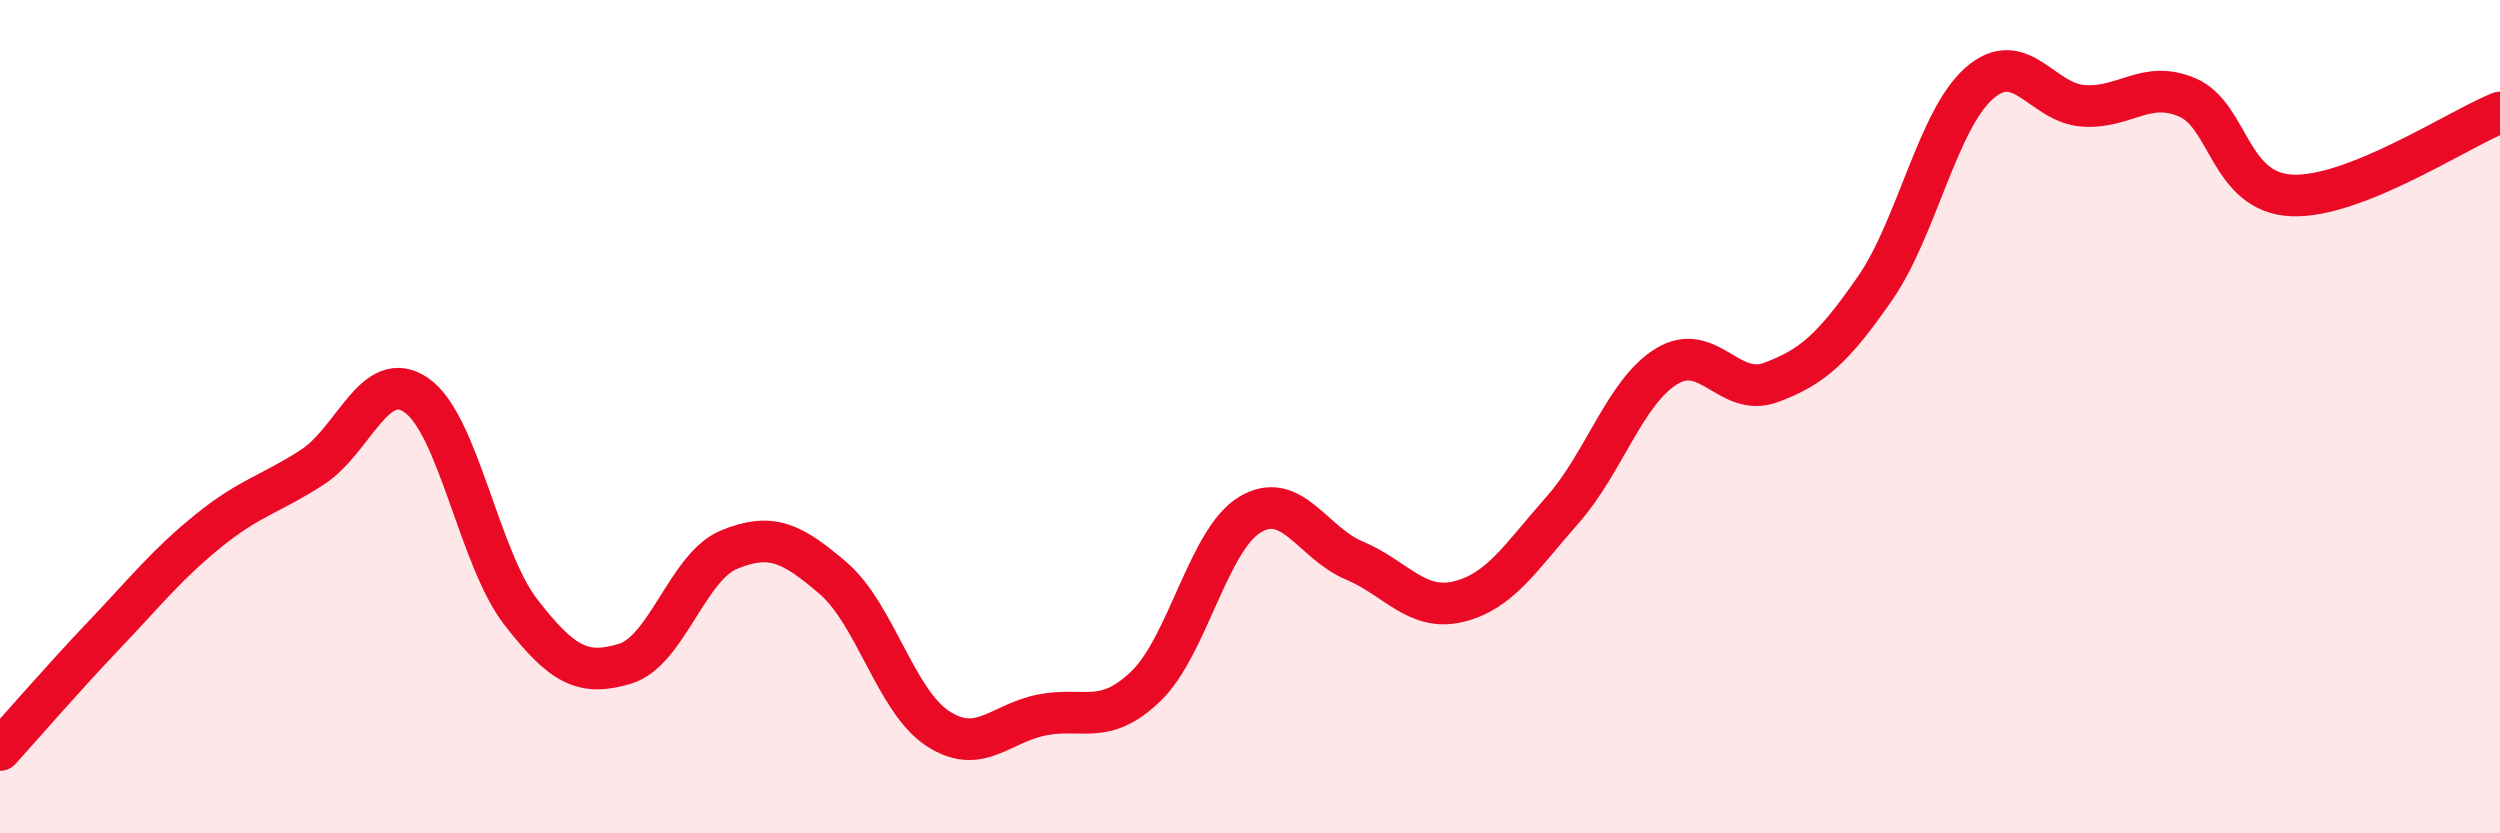
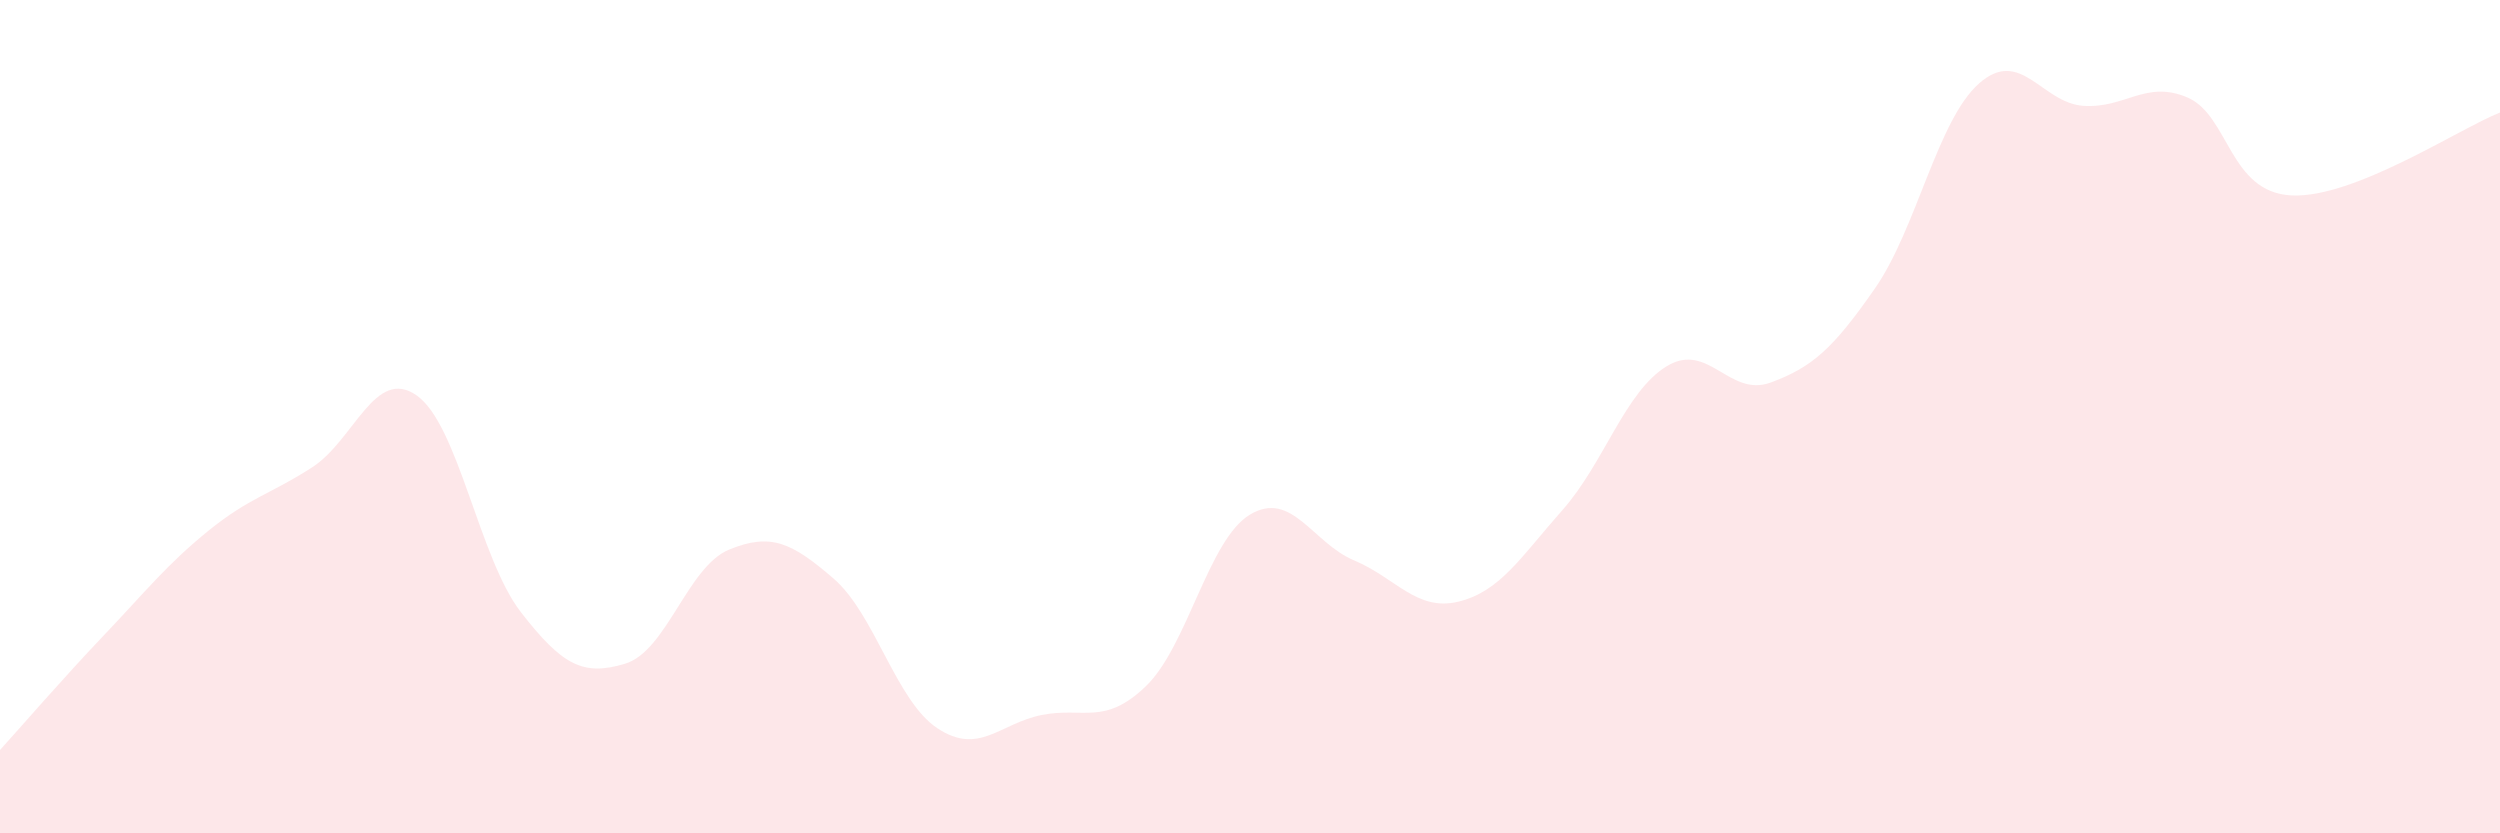
<svg xmlns="http://www.w3.org/2000/svg" width="60" height="20" viewBox="0 0 60 20">
  <path d="M 0,18 C 0.5,17.45 1.5,16.29 2.5,15.24 C 3.5,14.19 4,13.55 5,12.74 C 6,11.93 6.5,11.86 7.5,11.21 C 8.5,10.56 9,8.79 10,9.49 C 11,10.19 11.5,13.4 12.5,14.69 C 13.5,15.98 14,16.23 15,15.93 C 16,15.63 16.5,13.6 17.5,13.19 C 18.5,12.78 19,13.02 20,13.88 C 21,14.74 21.5,16.82 22.5,17.48 C 23.5,18.14 24,17.36 25,17.16 C 26,16.96 26.5,17.43 27.5,16.47 C 28.5,15.51 29,12.95 30,12.35 C 31,11.75 31.5,13.03 32.5,13.45 C 33.5,13.87 34,14.68 35,14.44 C 36,14.2 36.5,13.37 37.5,12.24 C 38.5,11.11 39,9.4 40,8.79 C 41,8.18 41.5,9.55 42.5,9.18 C 43.5,8.81 44,8.36 45,6.92 C 46,5.48 46.5,2.88 47.5,2 C 48.5,1.12 49,2.47 50,2.54 C 51,2.61 51.5,1.91 52.5,2.34 C 53.5,2.77 53.5,4.62 55,4.69 C 56.5,4.76 59,3.1 60,2.7L60 20L0 20Z" fill="#EB0A25" opacity="0.1" stroke-linecap="round" stroke-linejoin="round" />
-   <path d="M 0,18 C 0.5,17.45 1.5,16.29 2.5,15.24 C 3.5,14.19 4,13.55 5,12.74 C 6,11.93 6.5,11.86 7.5,11.21 C 8.5,10.56 9,8.79 10,9.49 C 11,10.19 11.5,13.4 12.5,14.69 C 13.5,15.98 14,16.23 15,15.93 C 16,15.63 16.5,13.6 17.5,13.19 C 18.5,12.78 19,13.02 20,13.88 C 21,14.74 21.5,16.82 22.5,17.48 C 23.5,18.14 24,17.36 25,17.16 C 26,16.96 26.5,17.43 27.5,16.47 C 28.5,15.51 29,12.95 30,12.35 C 31,11.75 31.5,13.03 32.5,13.45 C 33.5,13.87 34,14.68 35,14.44 C 36,14.2 36.5,13.37 37.5,12.24 C 38.5,11.11 39,9.4 40,8.79 C 41,8.18 41.5,9.55 42.5,9.18 C 43.5,8.81 44,8.36 45,6.92 C 46,5.48 46.5,2.88 47.5,2 C 48.5,1.12 49,2.47 50,2.54 C 51,2.61 51.5,1.91 52.5,2.34 C 53.5,2.77 53.5,4.62 55,4.69 C 56.5,4.76 59,3.1 60,2.7" stroke="#EB0A25" stroke-width="1" fill="none" stroke-linecap="round" stroke-linejoin="round" />
</svg>